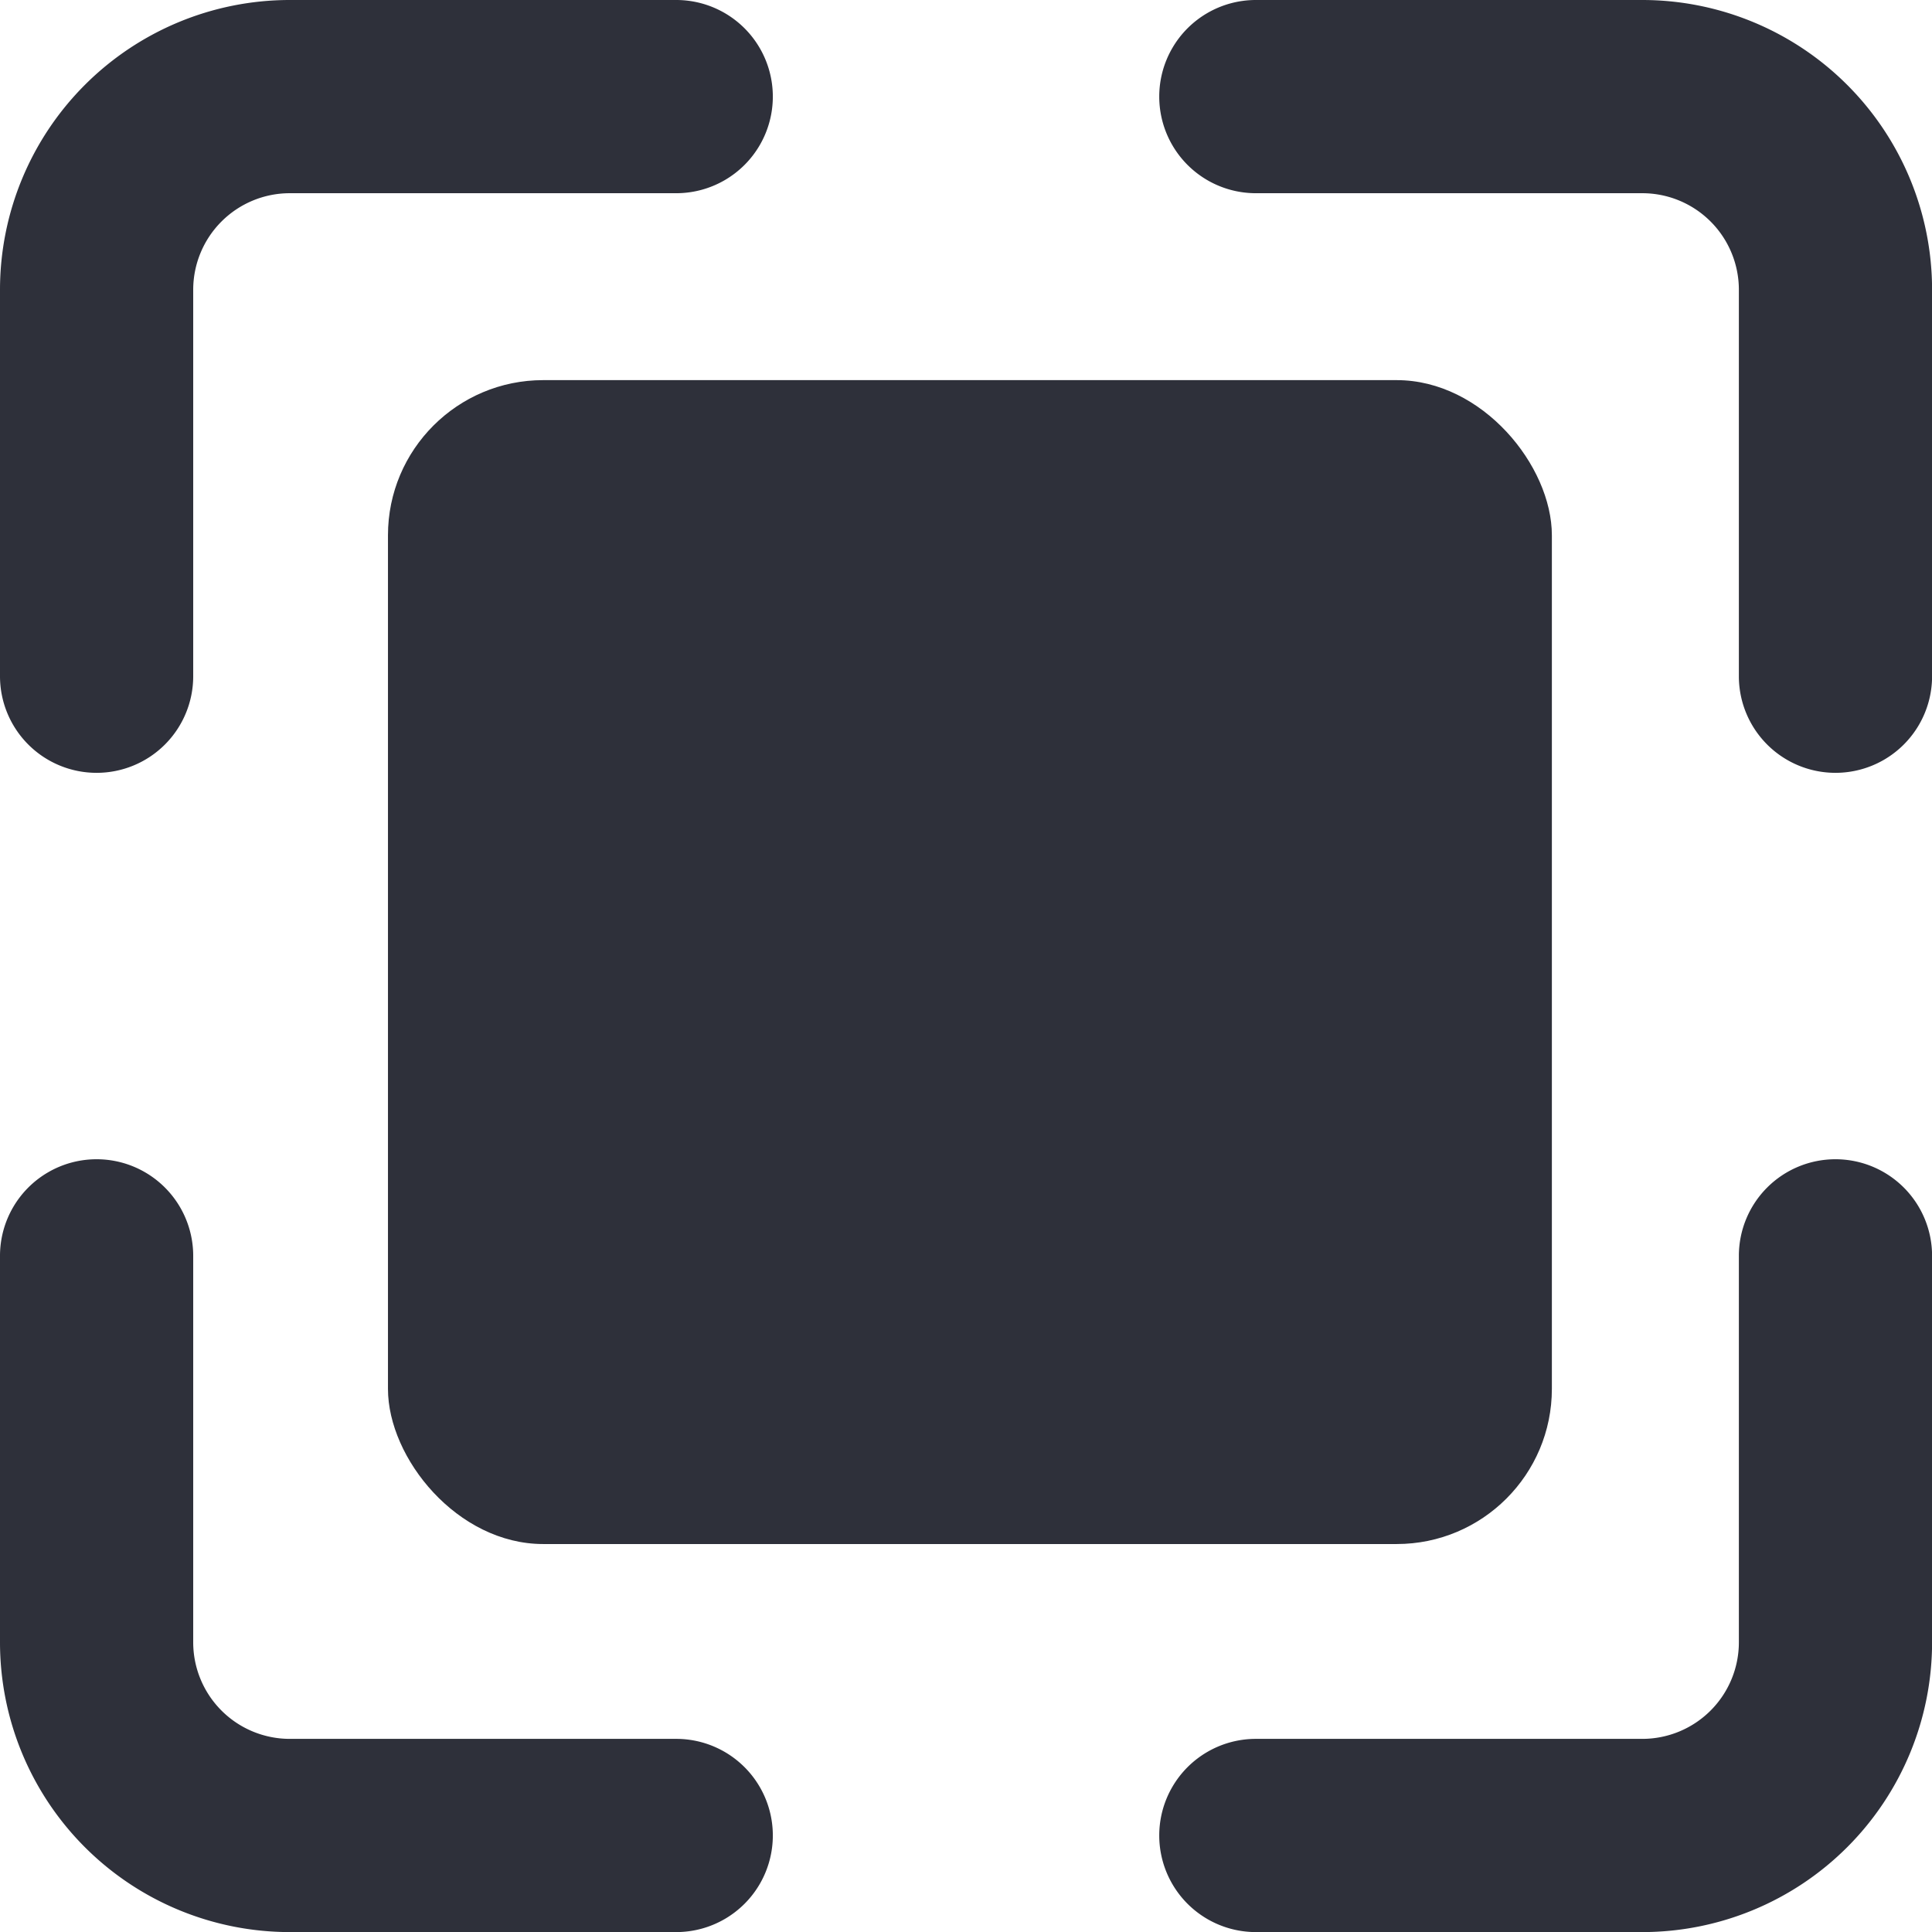
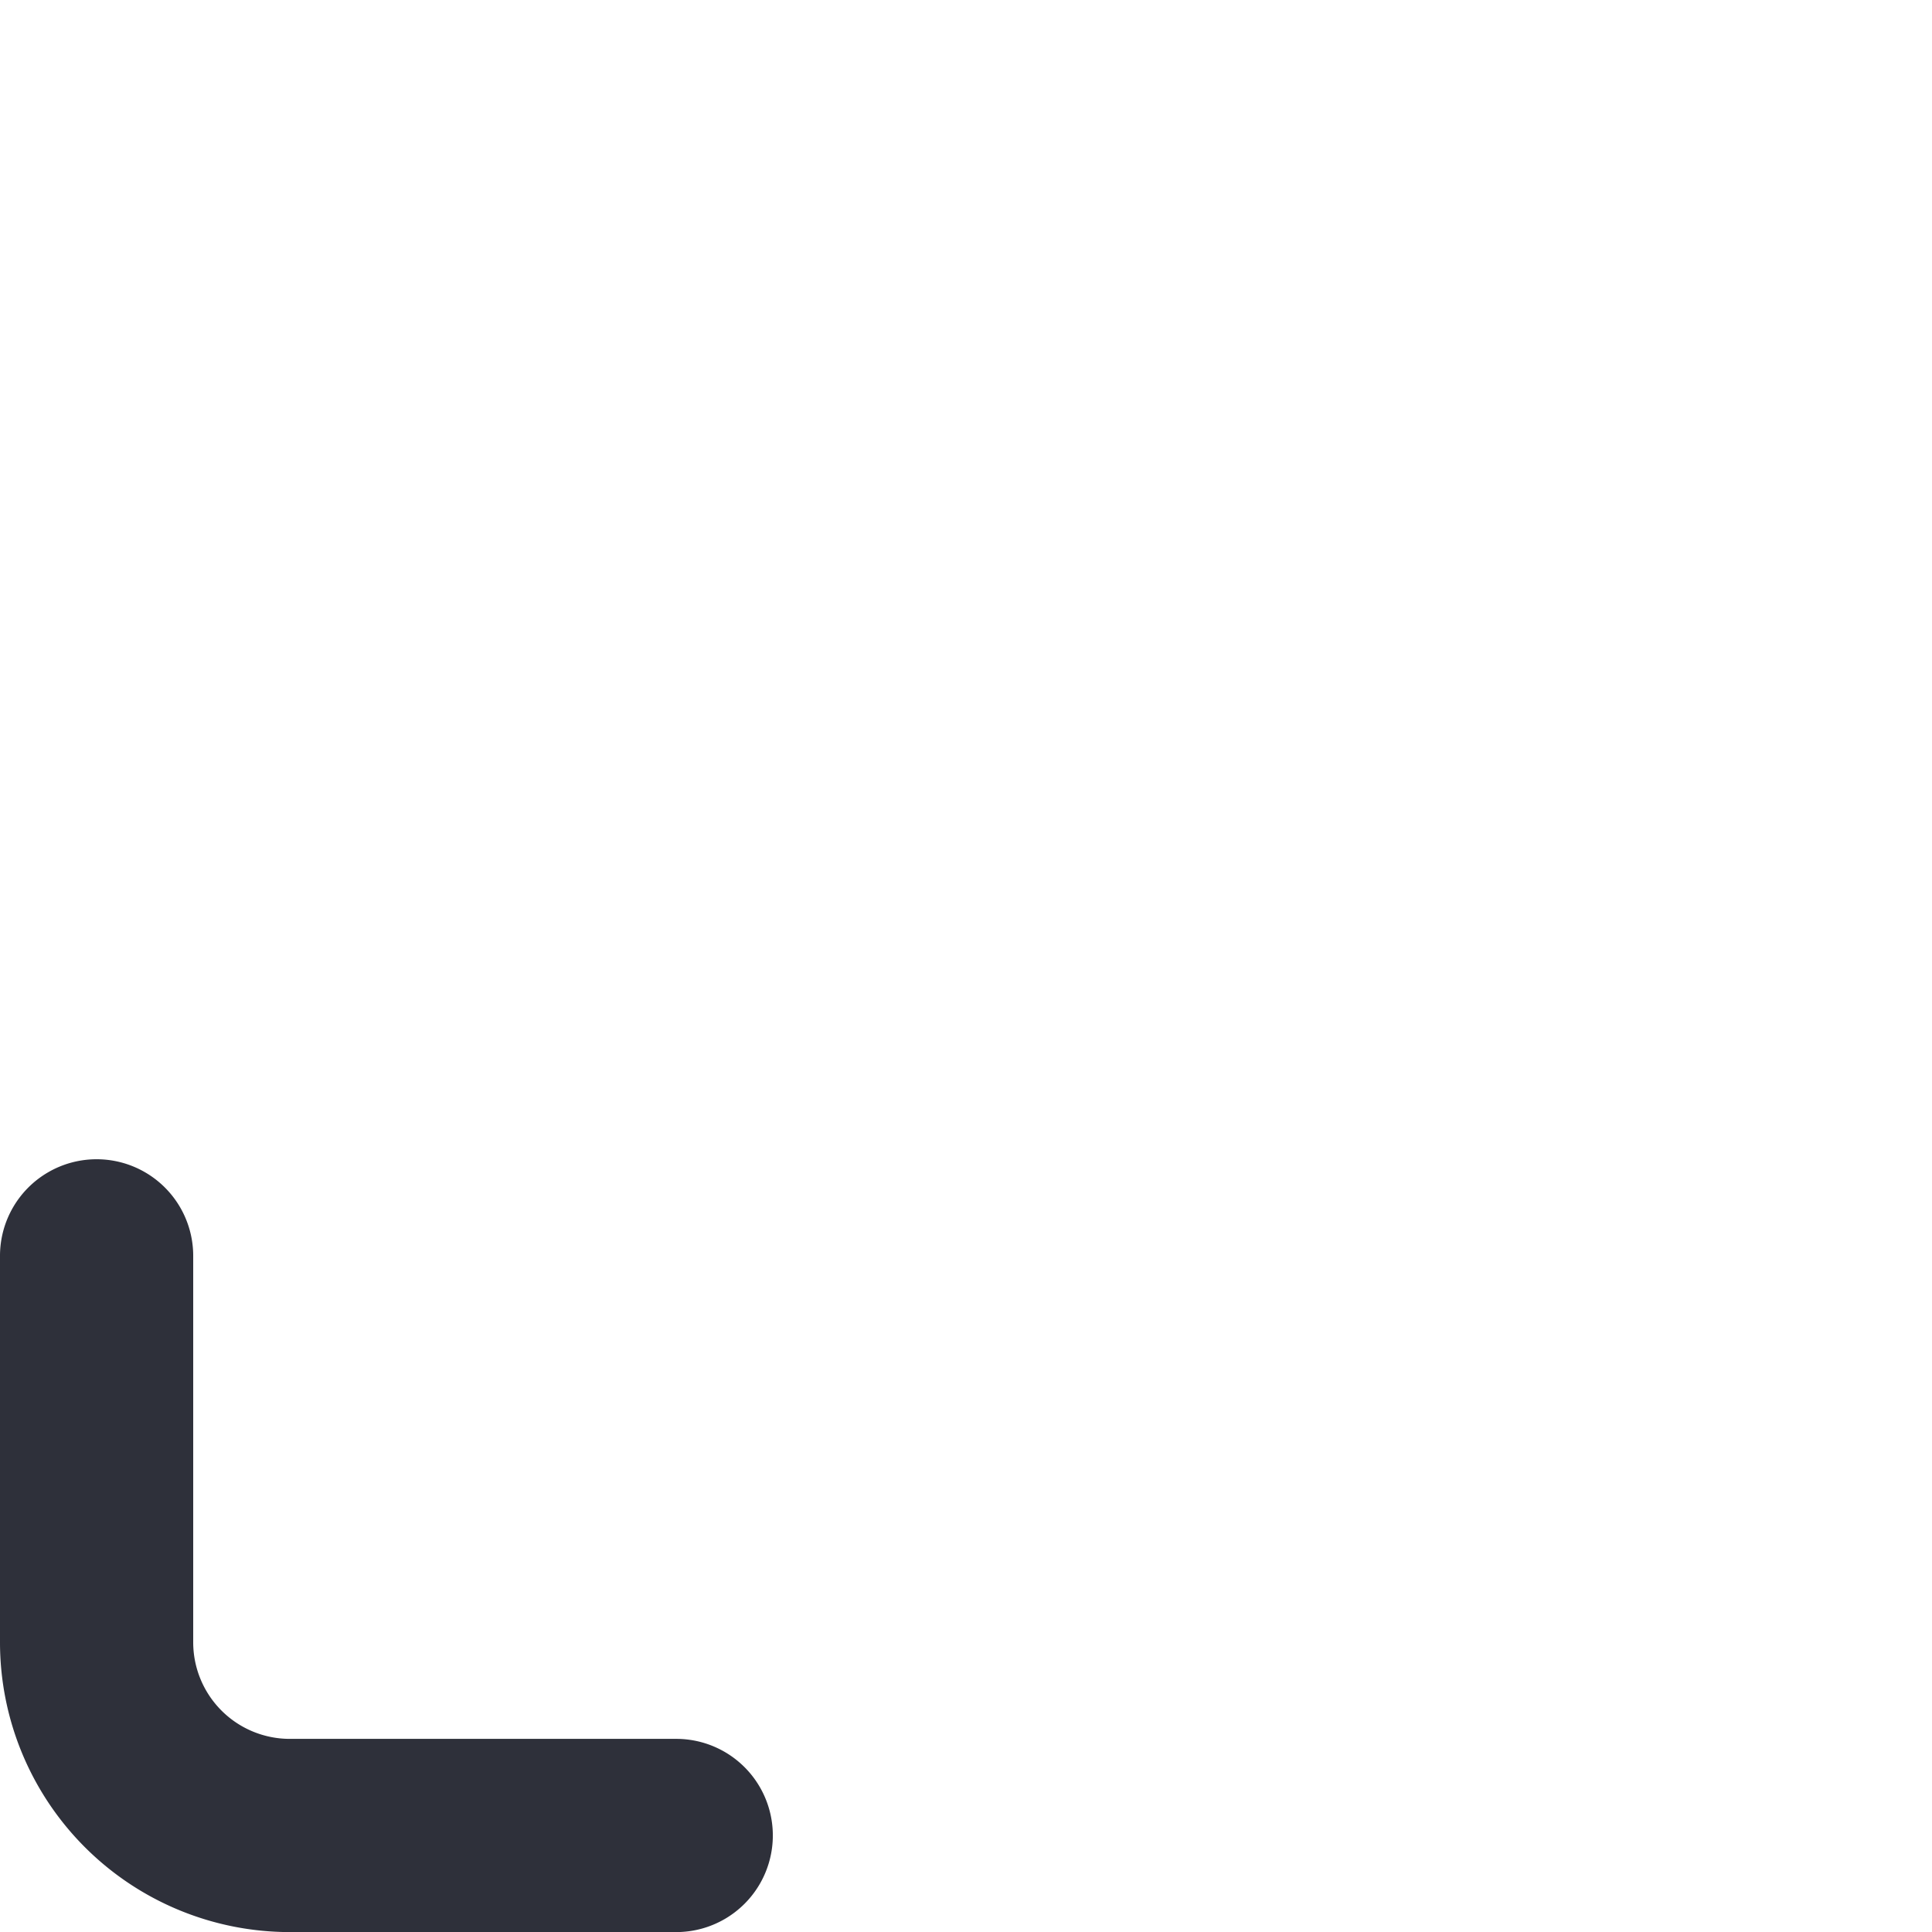
<svg xmlns="http://www.w3.org/2000/svg" width="24.899" height="24.899" viewBox="0 0 24.899 24.899">
  <g id="Layer_76" data-name="Layer 76" transform="translate(-2 -2)">
-     <path id="Path_4380" data-name="Path 4380" d="M3.245,11.96A1.245,1.245,0,0,0,4.49,10.715V5.735A1.245,1.245,0,0,1,5.735,4.49h4.98a1.245,1.245,0,1,0,0-2.49H5.735A3.735,3.735,0,0,0,2,5.735v4.98A1.245,1.245,0,0,0,3.245,11.96Z" transform="translate(0 0)" fill="#2e303a" />
-     <path id="Path_4381" data-name="Path 4381" d="M20.225,2h-4.98a1.245,1.245,0,0,0,0,2.49h4.98A1.245,1.245,0,0,1,21.47,5.735v4.98a1.245,1.245,0,1,0,2.49,0V5.735A3.735,3.735,0,0,0,20.225,2Z" transform="translate(2.94 0)" fill="#2e303a" />
-     <path id="Path_4382" data-name="Path 4382" d="M22.715,14a1.245,1.245,0,0,0-1.245,1.245v4.98a1.245,1.245,0,0,1-1.245,1.245h-4.98a1.245,1.245,0,0,0,0,2.49h4.98a3.735,3.735,0,0,0,3.735-3.735v-4.98A1.245,1.245,0,0,0,22.715,14Z" transform="translate(2.94 2.94)" fill="#2e303a" />
    <path id="Path_4383" data-name="Path 4383" d="M10.715,21.47H5.735A1.245,1.245,0,0,1,4.49,20.225v-4.98a1.245,1.245,0,0,0-2.49,0v4.98A3.735,3.735,0,0,0,5.735,23.96h4.98a1.245,1.245,0,1,0,0-2.49Z" transform="translate(0 2.94)" fill="#2e303a" />
-     <rect id="Rectangle_17370" data-name="Rectangle 17370" width="15" height="15" rx="2" transform="translate(7 6.899)" fill="#2e303a" />
  </g>
</svg>